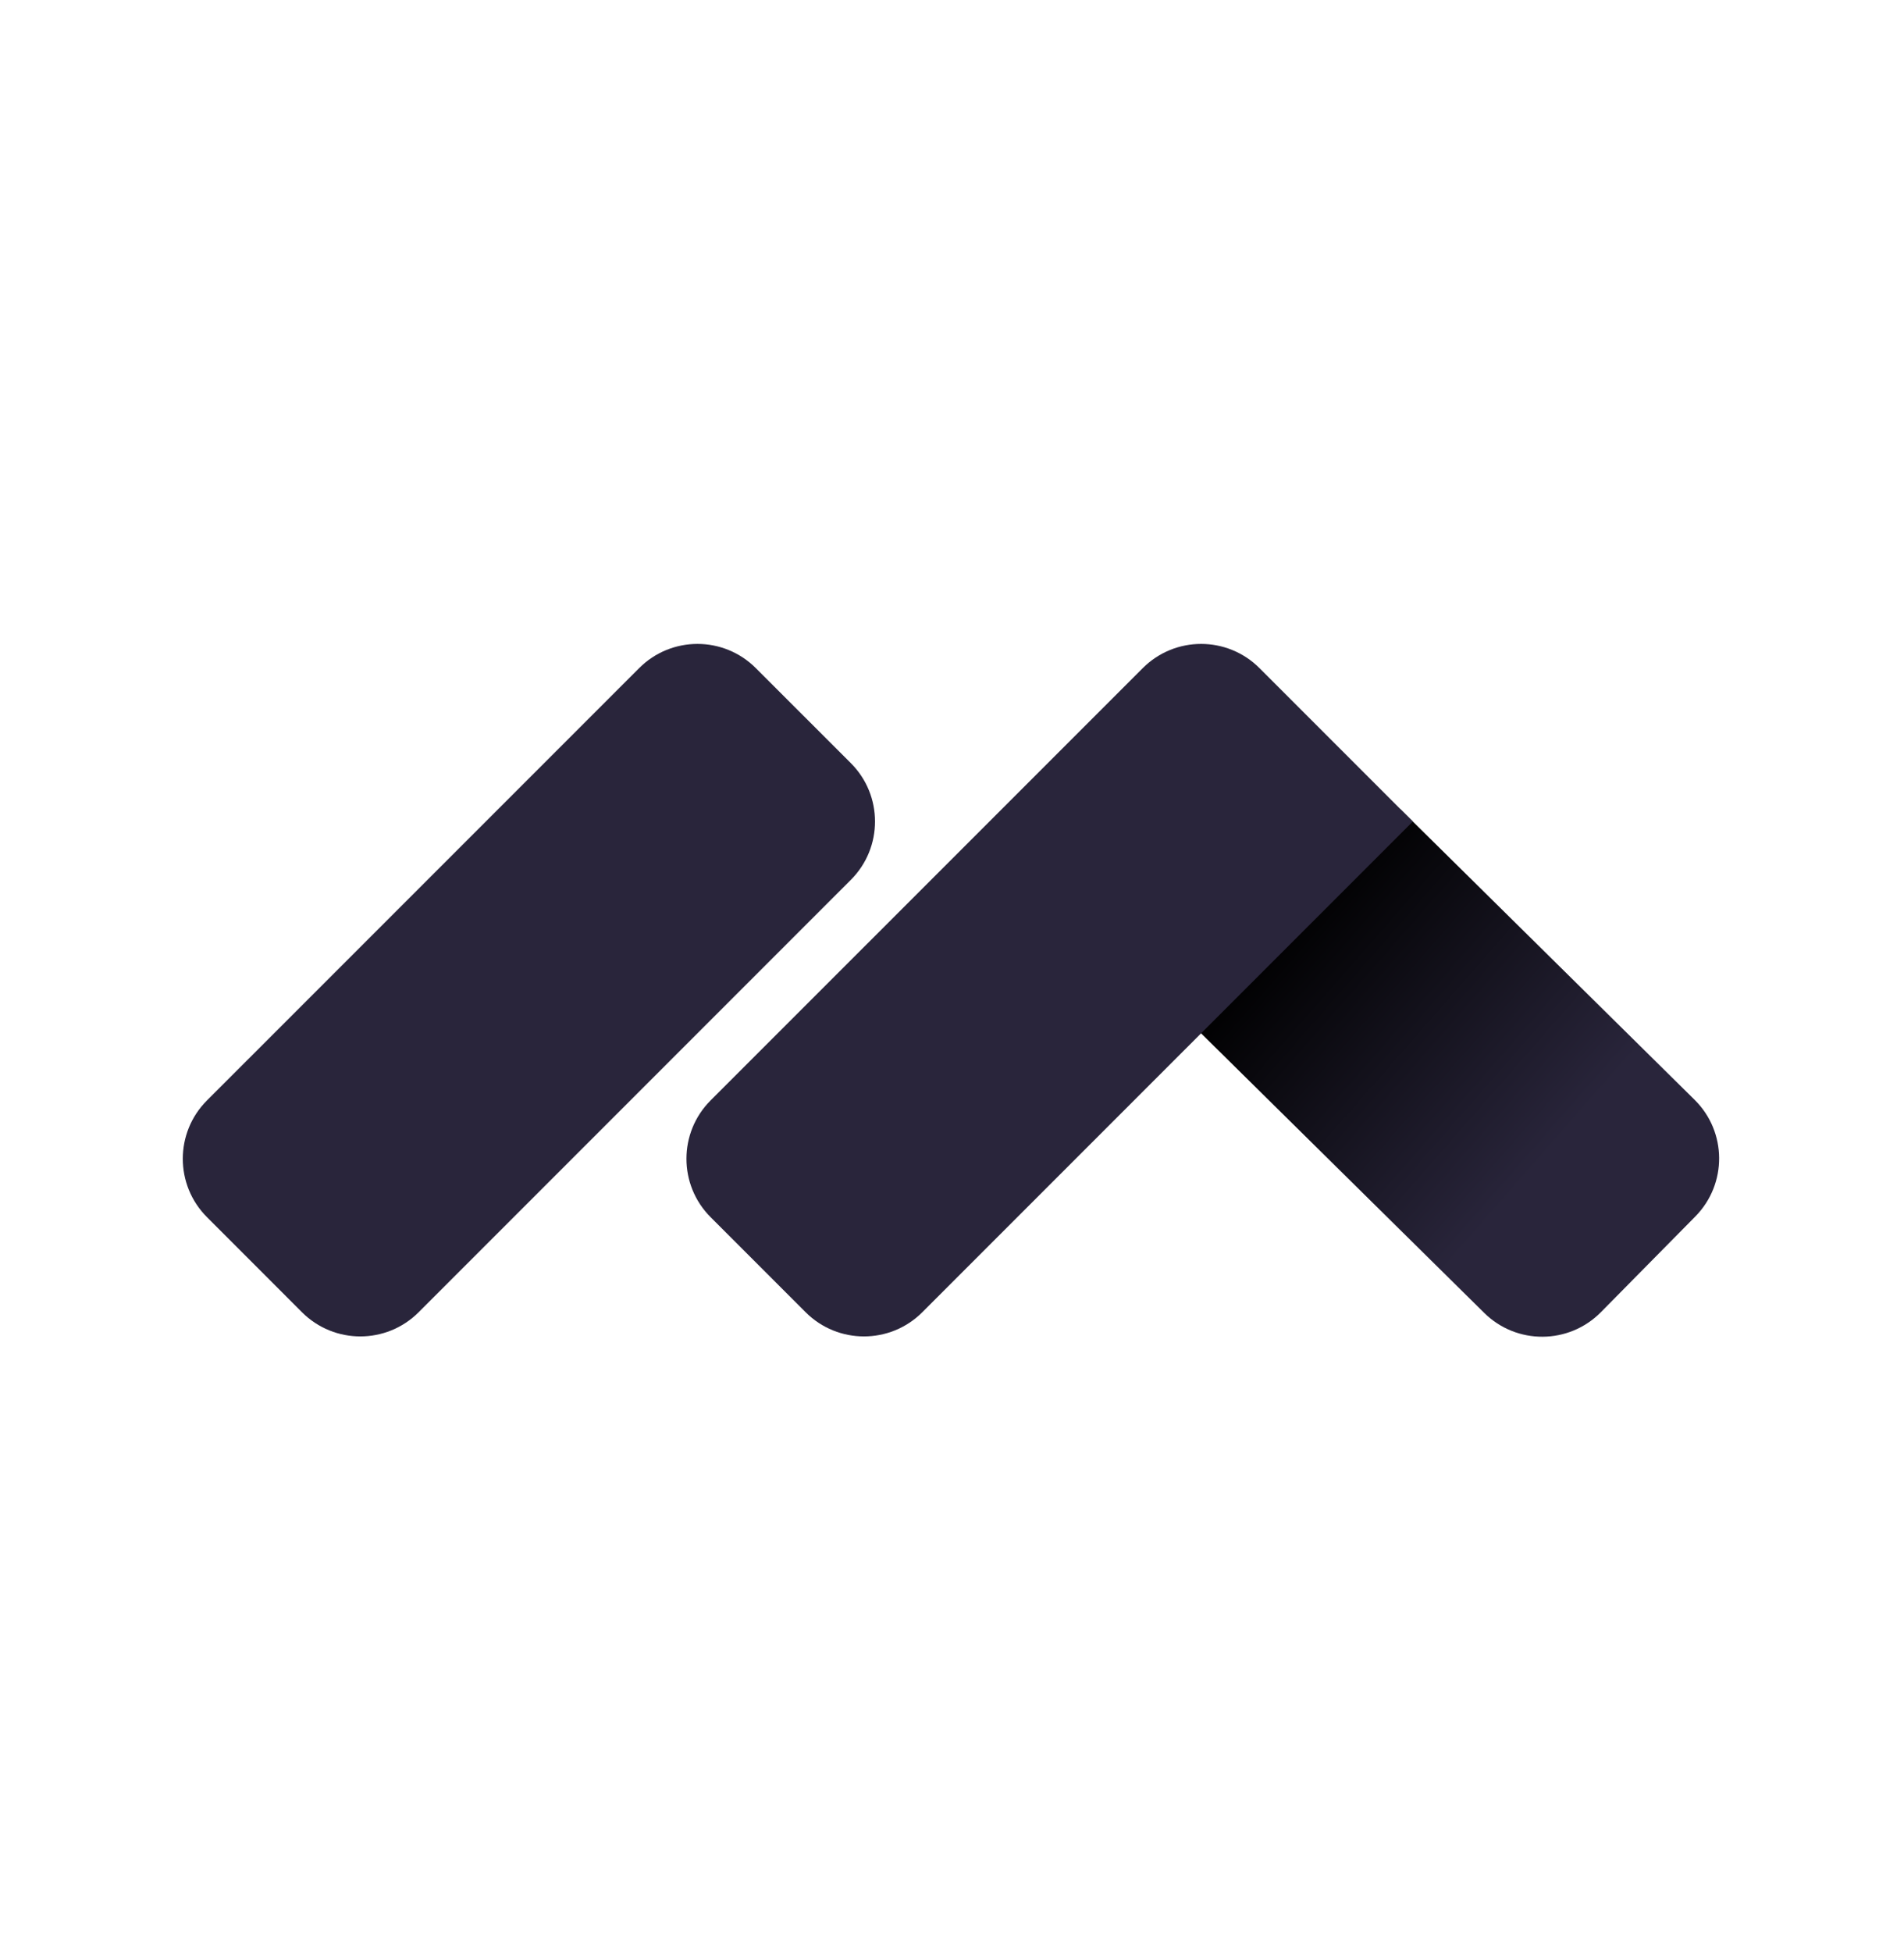
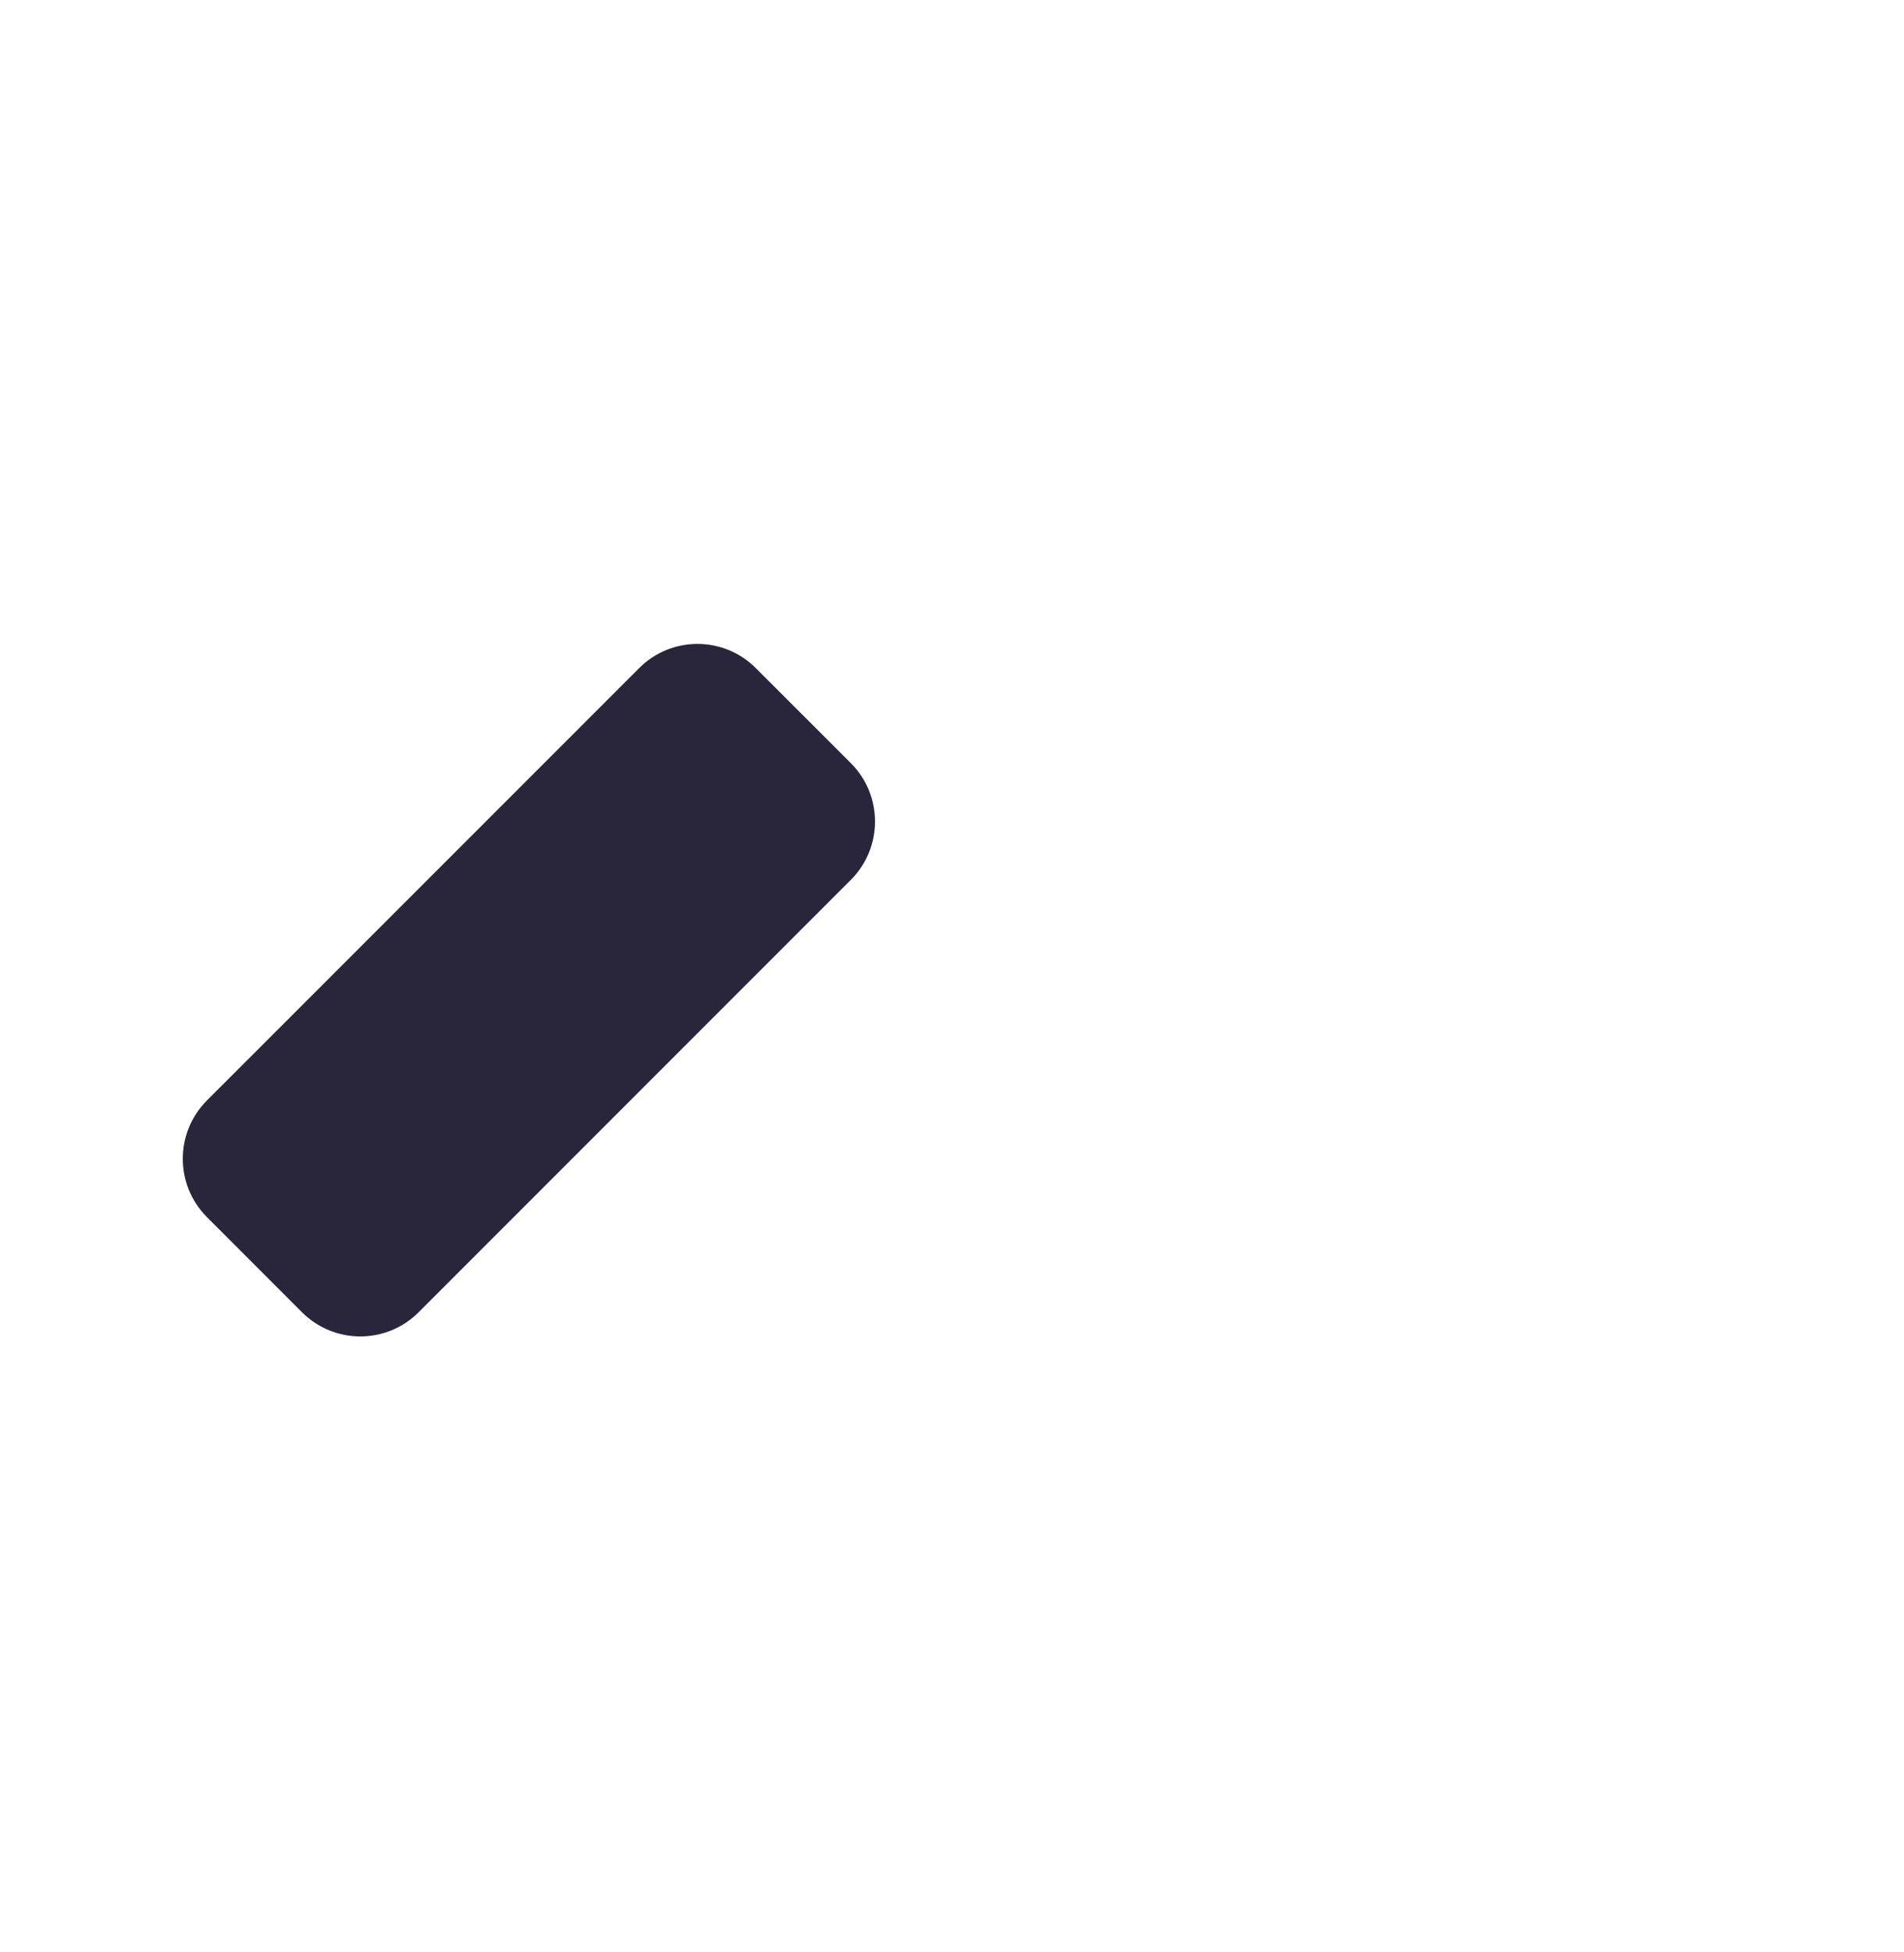
<svg xmlns="http://www.w3.org/2000/svg" width="40" height="41" viewBox="0 0 40 41" fill="none">
  <g id="Logo">
-     <path id="Rectangle 1" d="M13.428 14.03C14.104 13.353 15.201 13.353 15.878 14.03L17.875 16.026C18.552 16.703 18.552 17.8 17.875 18.477L8.795 27.557C8.118 28.234 7.021 28.234 6.344 27.557L4.348 25.56C3.671 24.883 3.671 23.786 4.348 23.109L13.428 14.03Z" fill="#29253B" />
-     <path id="Rectangle 3" d="M24.996 21.466L29.415 16.989L35.6 23.095C36.282 23.767 36.289 24.864 35.616 25.546L33.633 27.555C32.96 28.237 31.863 28.244 31.182 27.572L24.996 21.466Z" fill="url(#paint0_linear_404_90896)" />
-     <path id="Rectangle 2" d="M24.008 14.03C24.685 13.353 25.782 13.353 26.459 14.03L29.681 17.252L19.376 27.557C18.699 28.234 17.602 28.234 16.925 27.557L14.928 25.56C14.252 24.883 14.252 23.786 14.928 23.109L24.008 14.03Z" fill="#29253B" />
+     <path id="Rectangle 1" d="M13.428 14.03C14.104 13.353 15.201 13.353 15.878 14.03L17.875 16.026C18.552 16.703 18.552 17.8 17.875 18.477L8.795 27.557C8.118 28.234 7.021 28.234 6.344 27.557L4.348 25.56C3.671 24.883 3.671 23.786 4.348 23.109Z" fill="#29253B" />
  </g>
  <defs>
    <linearGradient id="paint0_linear_404_90896" x1="32.963" y1="23.715" x2="27.383" y2="18.831" gradientUnits="userSpaceOnUse">
      <stop stop-color="#29253B" />
      <stop offset="1" />
    </linearGradient>
  </defs>
</svg>